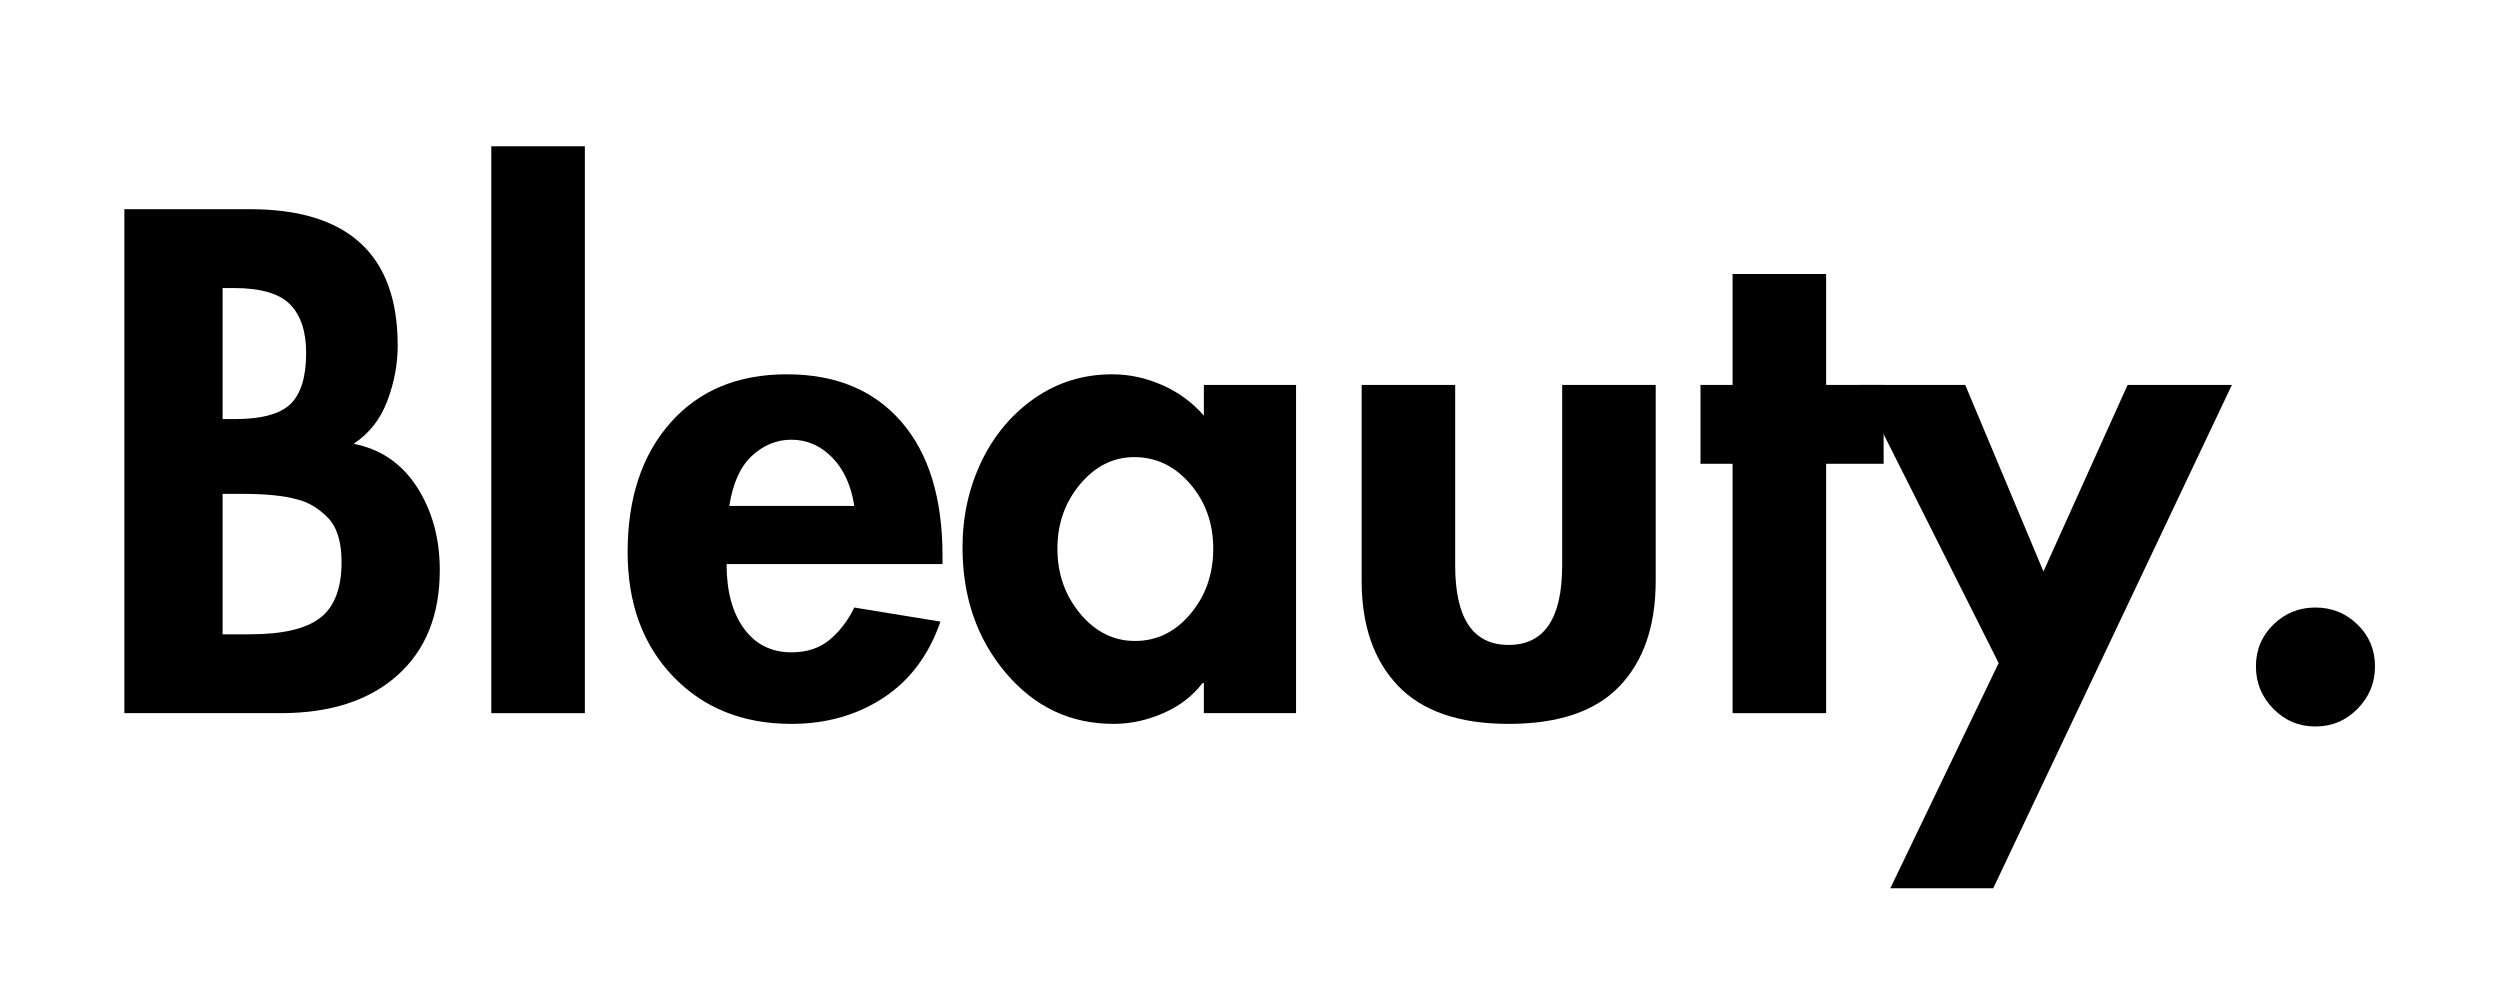
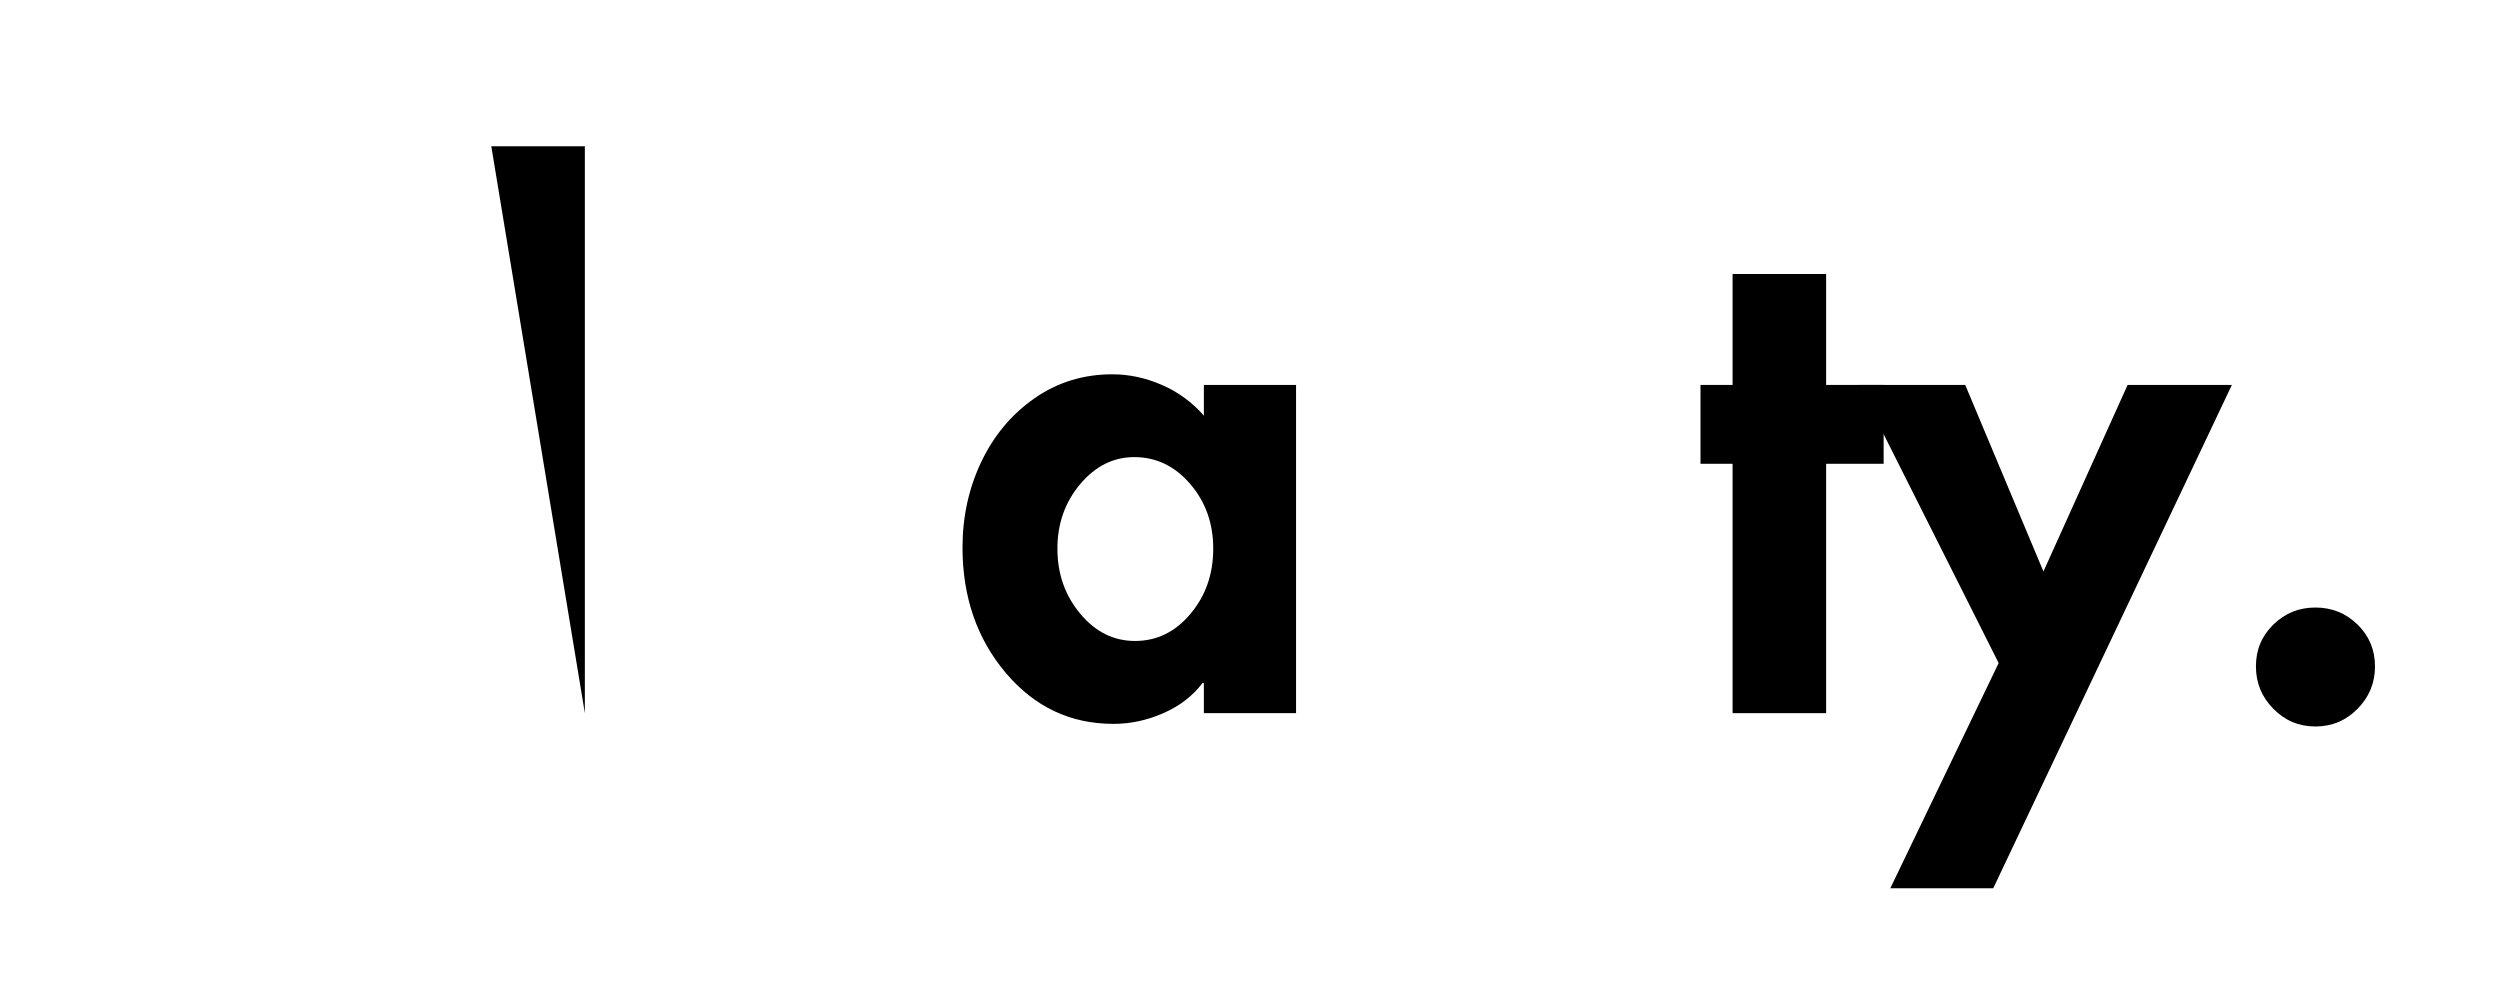
<svg xmlns="http://www.w3.org/2000/svg" version="1.0" preserveAspectRatio="xMidYMid meet" height="200" viewBox="0 0 375 150" zoomAndPan="magnify" width="500">
  <defs>
    <g />
  </defs>
  <g fill-opacity="1" fill="#000000">
    <g transform="translate(13.233, 106.973)">
      <g>
-         <path d="M 24.266 -75.594 C 31.617 -75.594 37.148 -73.891 40.859 -70.484 C 44.566 -67.078 46.422 -61.961 46.422 -55.141 C 46.422 -52.336 45.898 -49.566 44.859 -46.828 C 43.828 -44.086 42.145 -41.945 39.812 -40.406 C 43.883 -39.602 47.055 -37.43 49.328 -33.891 C 51.598 -30.348 52.734 -26.203 52.734 -21.453 C 52.734 -14.703 50.609 -9.438 46.359 -5.656 C 42.117 -1.883 36.289 0 28.875 0 L 5.422 0 L 5.422 -75.594 Z M 20.156 -44.109 L 21.953 -44.109 C 25.961 -44.109 28.754 -44.859 30.328 -46.359 C 31.898 -47.867 32.688 -50.43 32.688 -54.047 C 32.688 -57.254 31.883 -59.676 30.281 -61.312 C 28.676 -62.945 25.867 -63.766 21.859 -63.766 L 20.156 -63.766 Z M 20.156 -11.828 L 24.266 -11.828 C 29.141 -11.828 32.645 -12.645 34.781 -14.281 C 36.926 -15.926 38 -18.719 38 -22.656 C 38 -25.727 37.297 -27.969 35.891 -29.375 C 34.492 -30.781 32.957 -31.68 31.281 -32.078 C 29.344 -32.617 26.672 -32.891 23.266 -32.891 L 20.156 -32.891 Z M 20.156 -11.828" />
-       </g>
+         </g>
    </g>
  </g>
  <g fill-opacity="1" fill="#000000">
    <g transform="translate(68.68, 106.973)">
      <g>
-         <path d="M 19.047 -85.031 L 19.047 0 L 5.016 0 L 5.016 -85.031 Z M 19.047 -85.031" />
+         <path d="M 19.047 -85.031 L 19.047 0 L 5.016 -85.031 Z M 19.047 -85.031" />
      </g>
    </g>
  </g>
  <g fill-opacity="1" fill="#000000">
    <g transform="translate(92.644, 106.973)">
      <g>
-         <path d="M 16.344 -22.359 C 16.344 -18.285 17.211 -15.062 18.953 -12.688 C 20.691 -10.312 23.062 -9.125 26.062 -9.125 C 28.406 -9.125 30.328 -9.758 31.828 -11.031 C 33.336 -12.301 34.562 -13.906 35.5 -15.844 L 48.422 -13.734 C 46.691 -8.723 43.836 -4.91 39.859 -2.297 C 35.879 0.305 31.281 1.609 26.062 1.609 C 18.781 1.609 12.863 -0.766 8.312 -5.516 C 3.77 -10.266 1.5 -16.477 1.5 -24.156 C 1.5 -32.25 3.641 -38.719 7.922 -43.562 C 12.203 -48.406 18.02 -50.828 25.375 -50.828 C 32.719 -50.828 38.445 -48.453 42.562 -43.703 C 46.676 -38.961 48.734 -32.25 48.734 -23.562 L 48.734 -22.359 Z M 35.5 -31.078 C 35.031 -34.148 33.926 -36.57 32.188 -38.344 C 30.445 -40.125 28.406 -41.016 26.062 -41.016 C 23.863 -41.016 21.895 -40.211 20.156 -38.609 C 18.414 -37.004 17.281 -34.492 16.75 -31.078 Z M 35.5 -31.078" />
-       </g>
+         </g>
    </g>
  </g>
  <g fill-opacity="1" fill="#000000">
    <g transform="translate(142.877, 106.973)">
      <g>
        <path d="M 37.703 -49.234 L 51.531 -49.234 L 51.531 0 L 37.703 0 L 37.703 -4.516 L 37.5 -4.516 C 36.031 -2.578 34.07 -1.07 31.625 0 C 29.188 1.07 26.695 1.609 24.156 1.609 C 17.676 1.609 12.281 -0.945 7.969 -6.062 C 3.656 -11.176 1.5 -17.441 1.5 -24.859 C 1.5 -29.473 2.438 -33.75 4.312 -37.688 C 6.188 -41.633 8.844 -44.812 12.281 -47.219 C 15.727 -49.625 19.625 -50.828 23.969 -50.828 C 26.508 -50.828 29 -50.289 31.438 -49.219 C 33.875 -48.156 35.961 -46.625 37.703 -44.625 Z M 27.266 -38.406 C 24.129 -38.406 21.422 -37.051 19.141 -34.344 C 16.867 -31.633 15.734 -28.41 15.734 -24.672 C 15.734 -20.922 16.867 -17.676 19.141 -14.938 C 21.422 -12.195 24.164 -10.828 27.375 -10.828 C 30.645 -10.828 33.414 -12.18 35.688 -14.891 C 37.969 -17.598 39.109 -20.859 39.109 -24.672 C 39.109 -28.473 37.953 -31.711 35.641 -34.391 C 33.336 -37.066 30.547 -38.406 27.266 -38.406 Z M 27.266 -38.406" />
      </g>
    </g>
  </g>
  <g fill-opacity="1" fill="#000000">
    <g transform="translate(199.527, 106.973)">
      <g>
-         <path d="M 18.75 -49.234 L 18.75 -22.156 C 18.75 -14.207 21.422 -10.234 26.766 -10.234 C 32.117 -10.234 34.797 -14.207 34.797 -22.156 L 34.797 -49.234 L 48.828 -49.234 L 48.828 -19.859 C 48.828 -13.098 47.02 -7.828 43.406 -4.047 C 39.801 -0.273 34.254 1.609 26.766 1.609 C 19.348 1.609 13.816 -0.297 10.172 -4.109 C 6.535 -7.922 4.719 -13.172 4.719 -19.859 L 4.719 -49.234 Z M 18.75 -49.234" />
-       </g>
+         </g>
    </g>
  </g>
  <g fill-opacity="1" fill="#000000">
    <g transform="translate(253.169, 106.973)">
      <g>
        <path d="M 20.75 -65.875 L 20.75 -49.234 L 29.375 -49.234 L 29.375 -37.406 L 20.75 -37.406 L 20.75 0 L 6.719 0 L 6.719 -37.406 L 1.906 -37.406 L 1.906 -49.234 L 6.719 -49.234 L 6.719 -65.875 Z M 20.75 -65.875" />
      </g>
    </g>
  </g>
  <g fill-opacity="1" fill="#000000">
    <g transform="translate(280.642, 106.973)">
      <g>
        <path d="M 14.141 -49.234 L 25.875 -21.25 L 38.5 -49.234 L 54.141 -49.234 L 18.344 26.266 L 2.906 26.266 L 19.156 -7.516 L -1.812 -49.234 Z M 14.141 -49.234" />
      </g>
    </g>
  </g>
  <g fill-opacity="1" fill="#000000">
    <g transform="translate(332.78, 106.973)">
      <g>
        <path d="M 14.531 2 C 12.062 2 9.957 1.113 8.219 -0.656 C 6.477 -2.426 5.609 -4.547 5.609 -7.016 C 5.609 -9.492 6.477 -11.582 8.219 -13.281 C 9.957 -14.988 12.062 -15.844 14.531 -15.844 C 17.008 -15.844 19.117 -14.988 20.859 -13.281 C 22.598 -11.582 23.469 -9.492 23.469 -7.016 C 23.469 -4.547 22.598 -2.426 20.859 -0.656 C 19.117 1.113 17.008 2 14.531 2 Z M 14.531 2" />
      </g>
    </g>
  </g>
</svg>